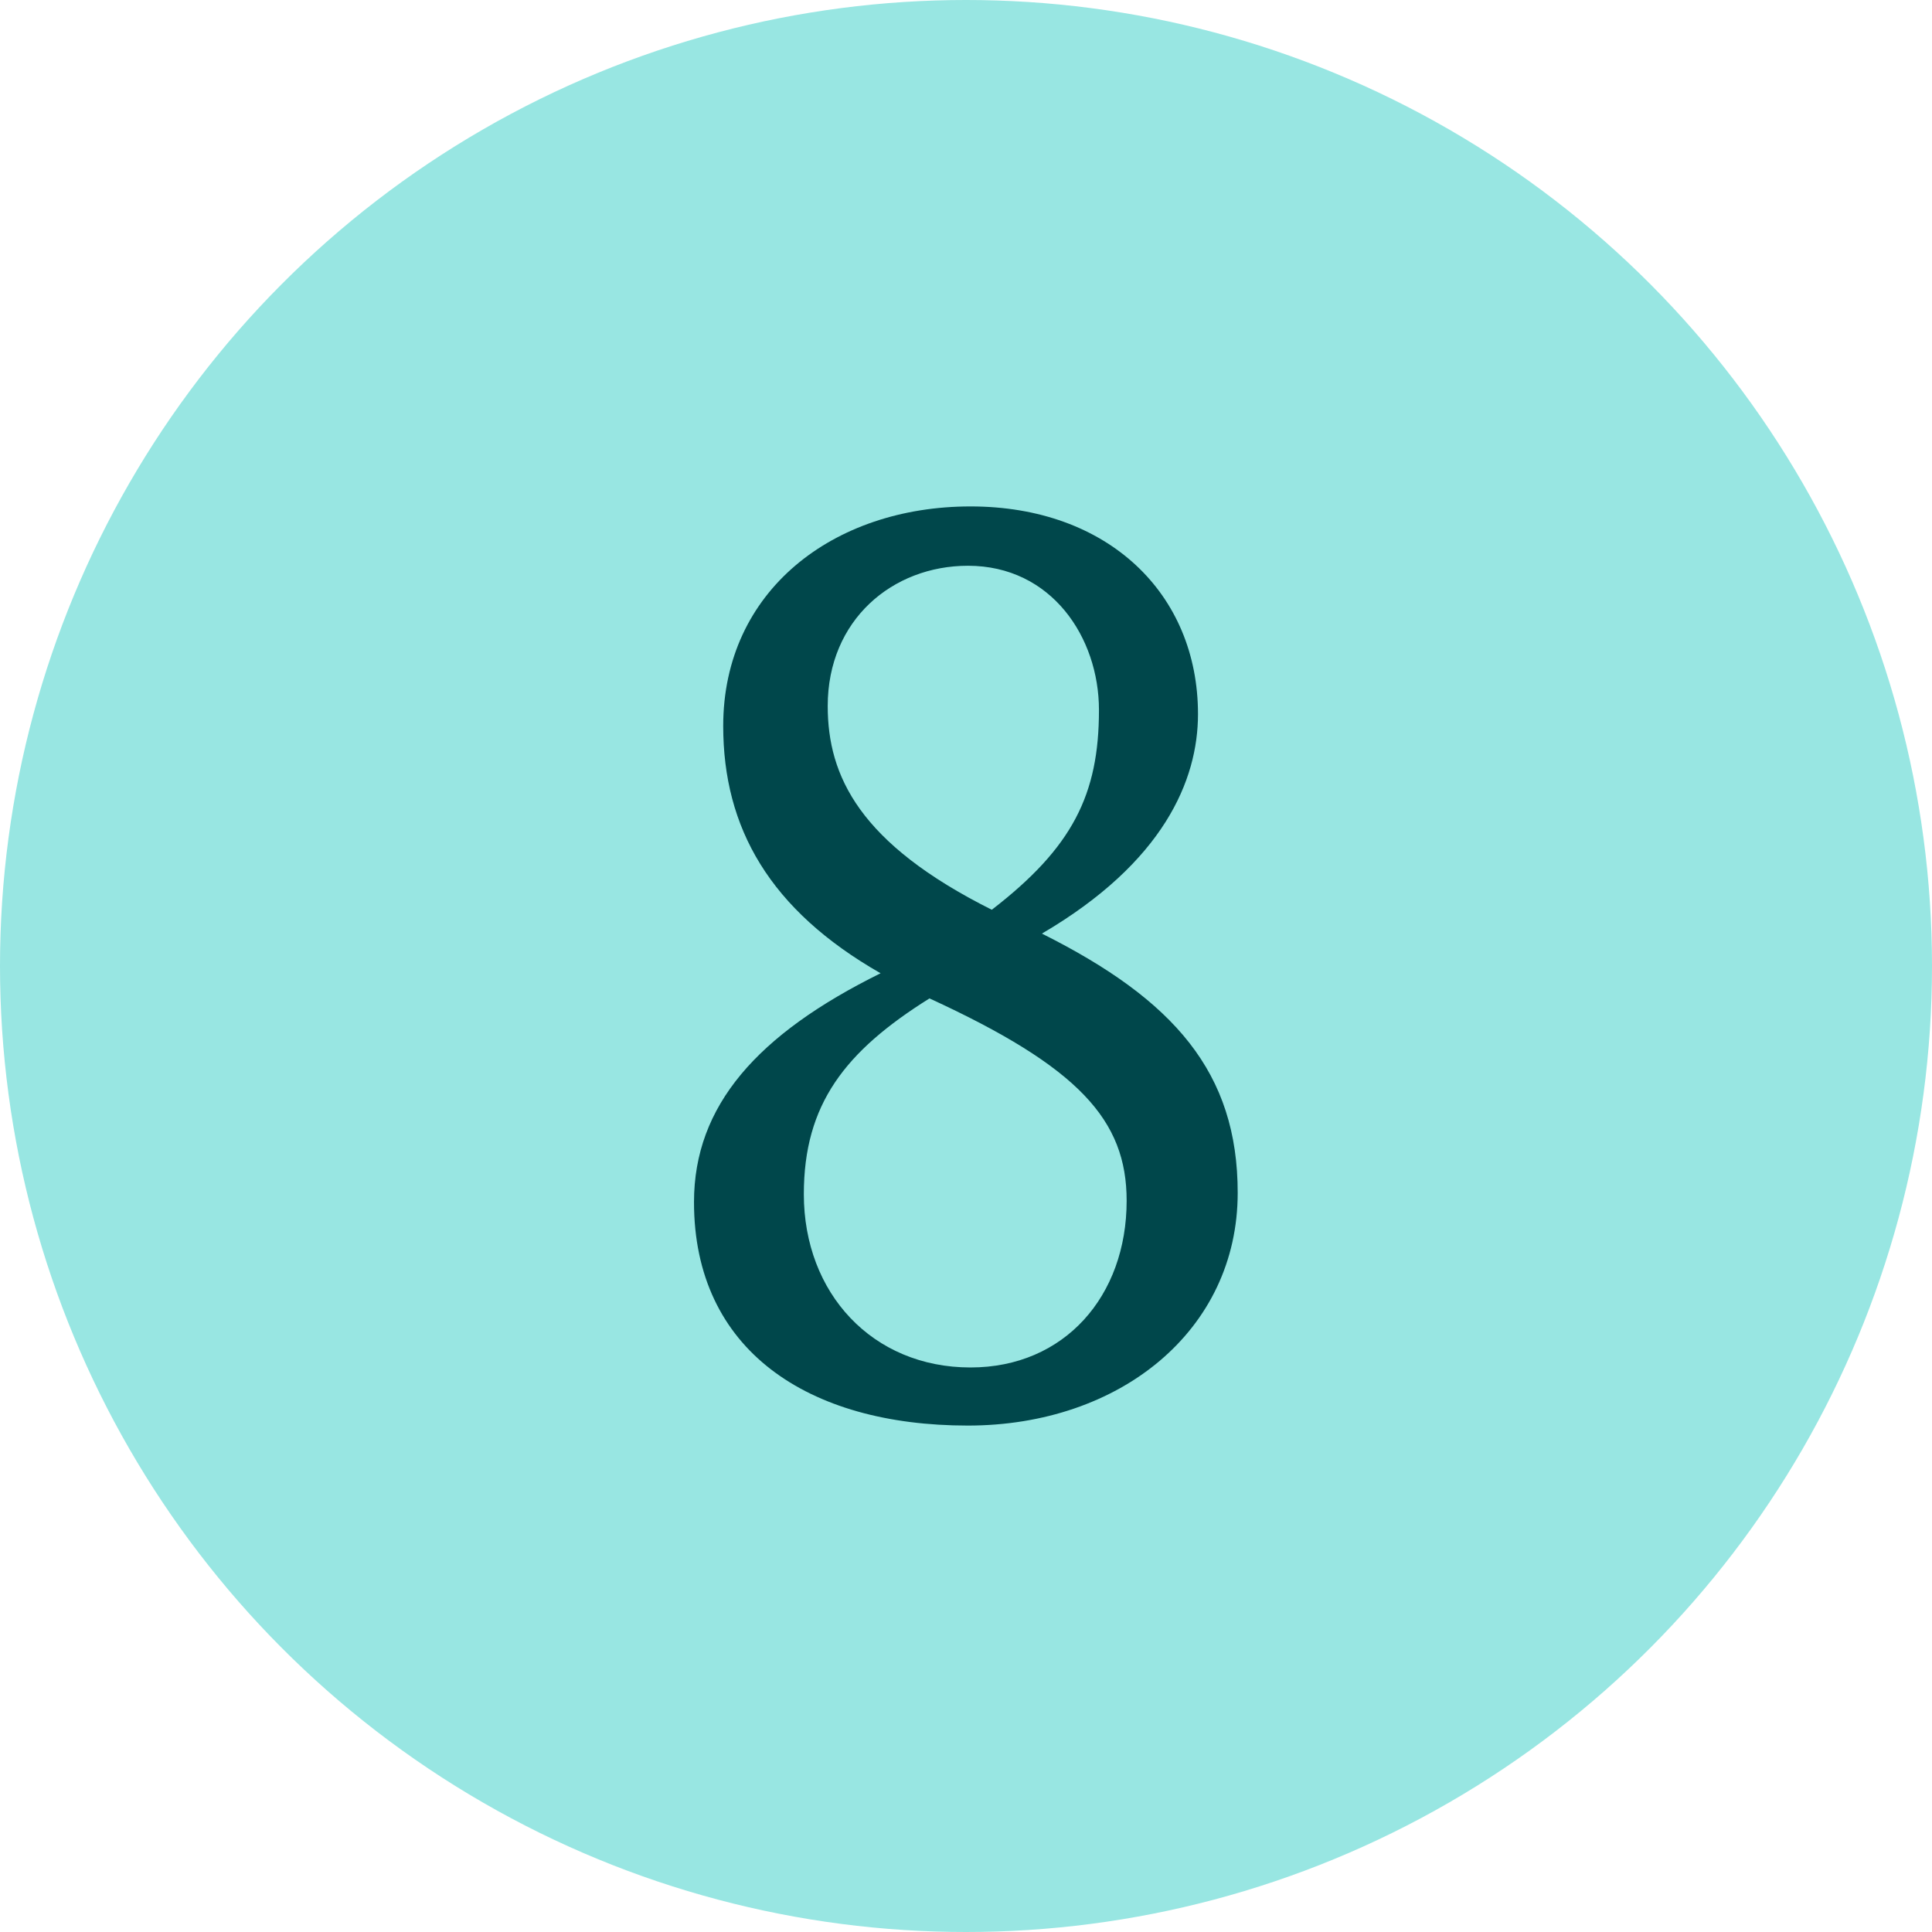
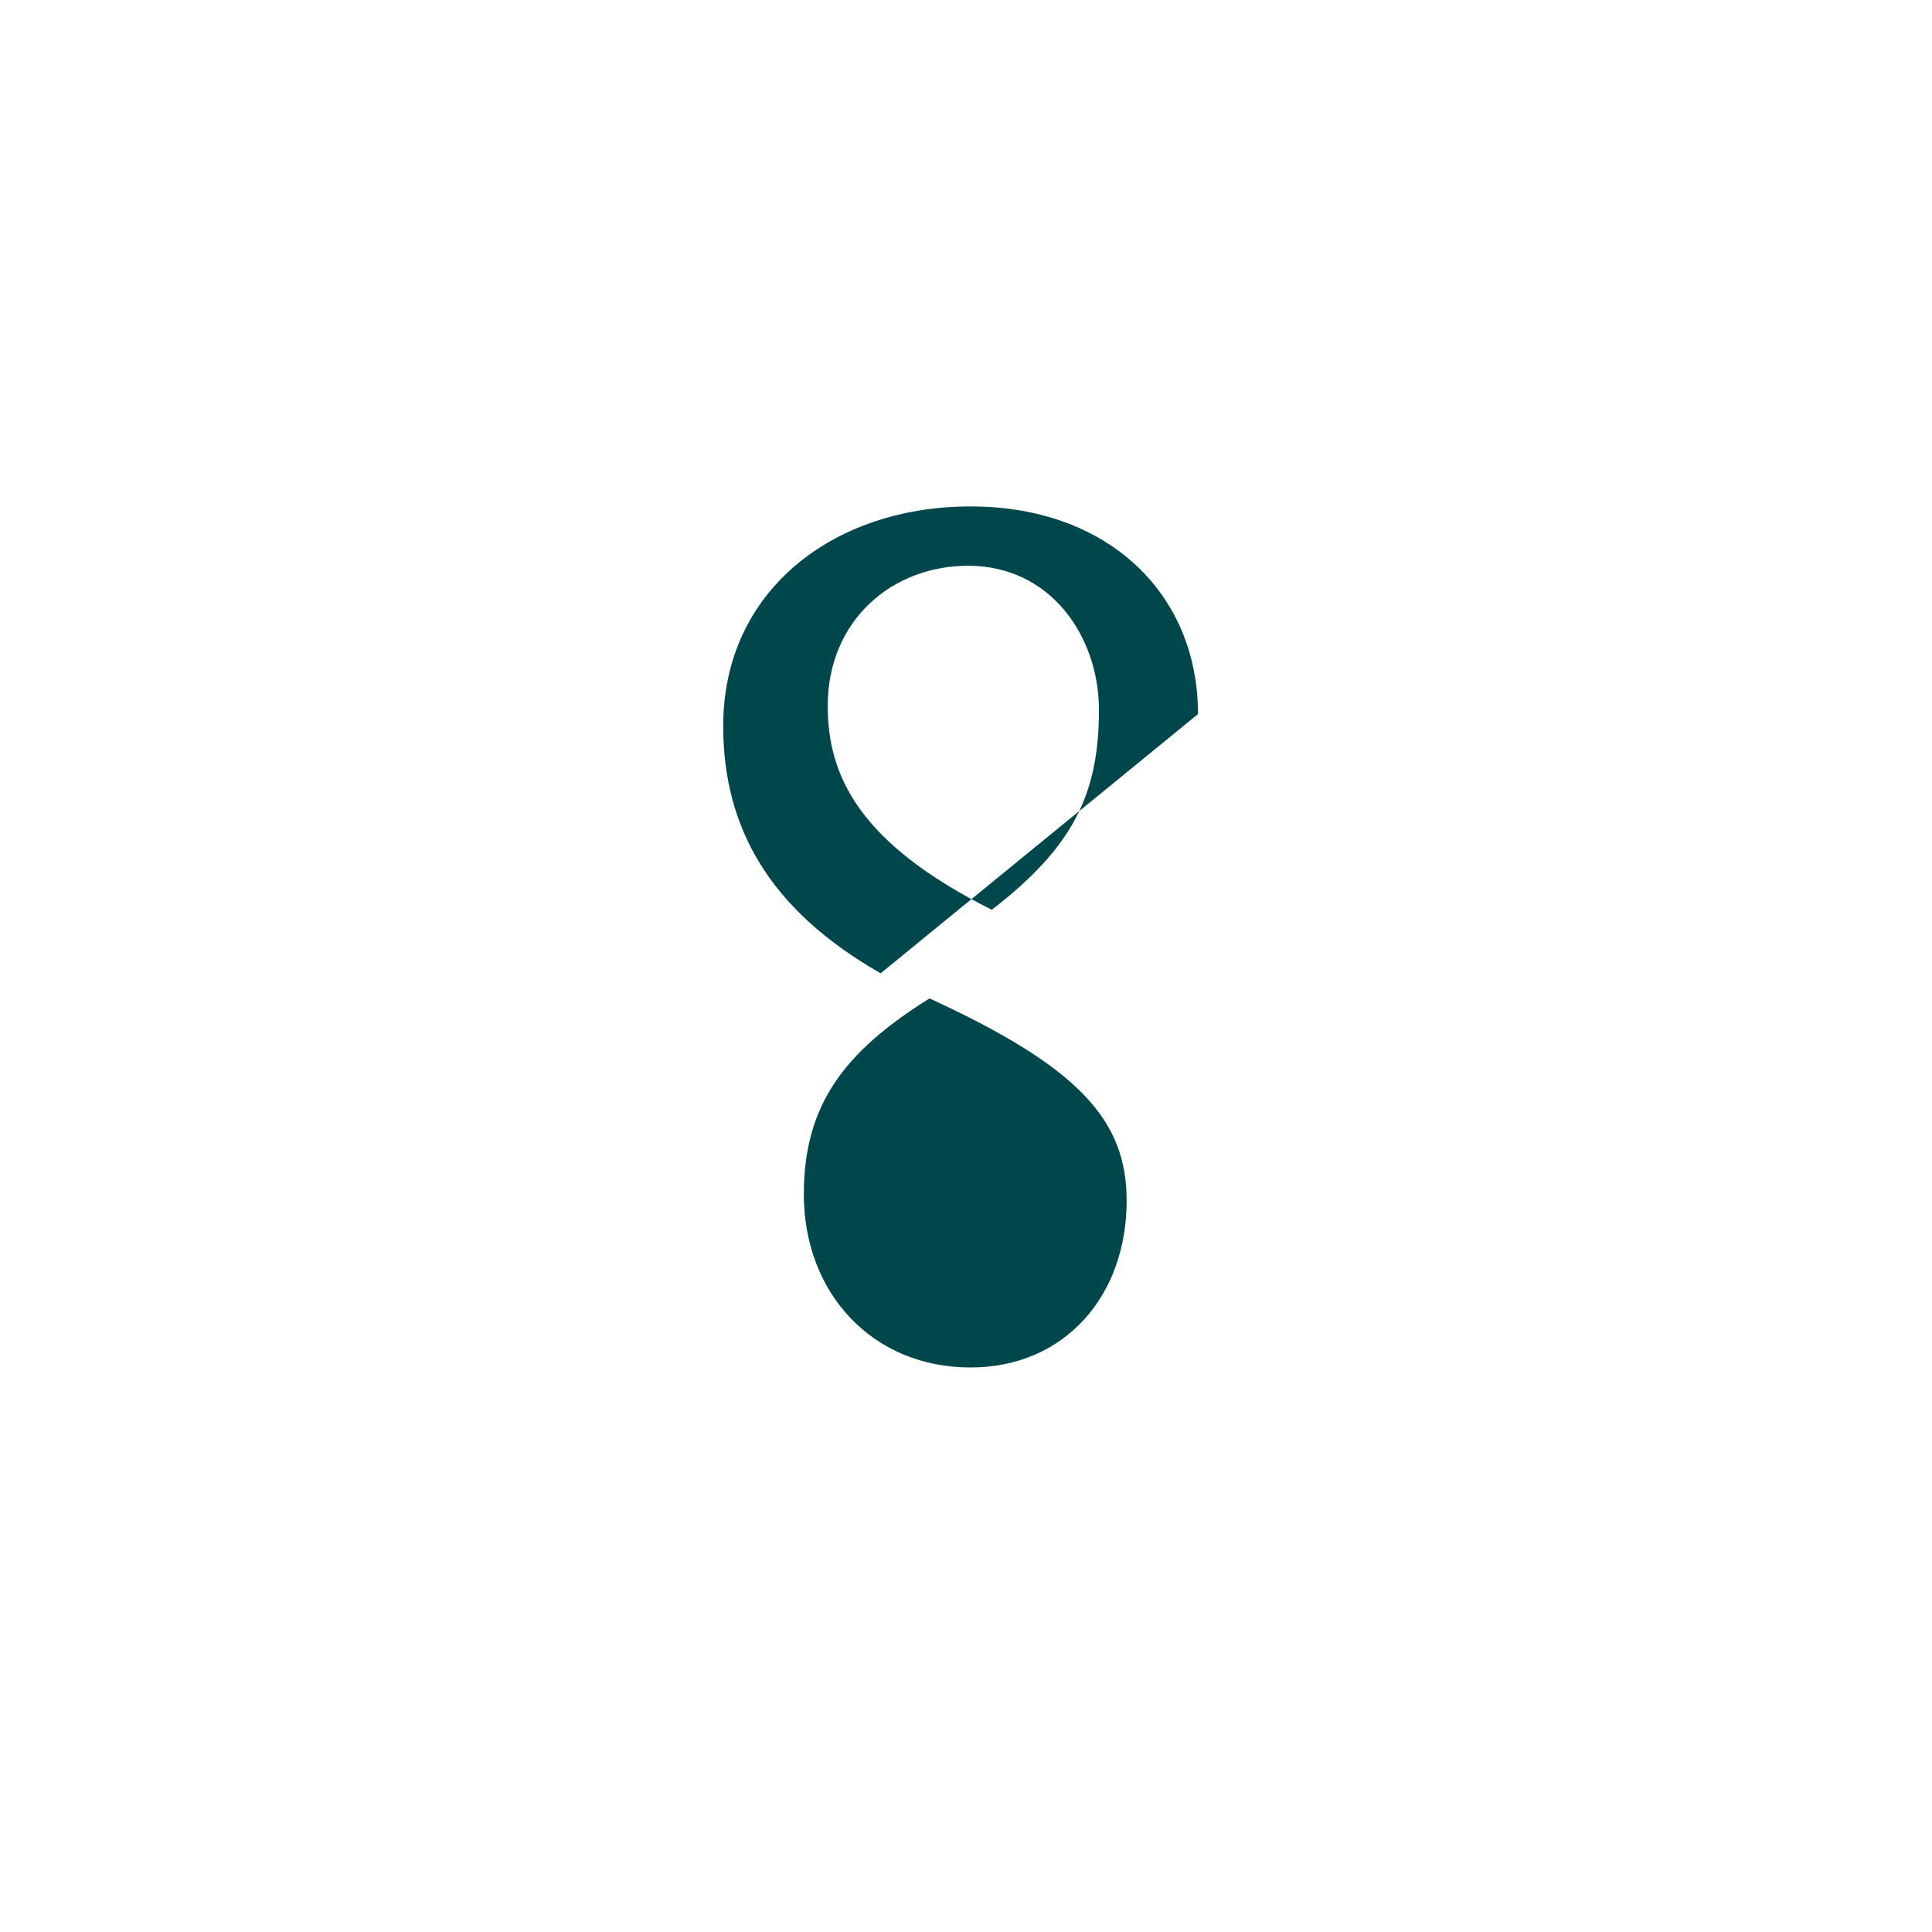
<svg xmlns="http://www.w3.org/2000/svg" id="Layer_2" viewBox="0 0 127 127">
  <defs>
    <style>.cls-1{fill:#98e6e2;}.cls-1,.cls-2{stroke-width:0px;}.cls-2{fill:#00474b;}</style>
  </defs>
  <g id="Layer_1-2">
-     <circle class="cls-1" cx="63.5" cy="63.5" r="63.5" />
-     <path class="cls-2" d="M57.89,63.98c-7.3-4.17-10.35-9.56-10.35-16.26,0-8.87,7.22-14.43,16.26-14.43s14.95,5.74,14.95,13.65c0,4.35-2.26,9.74-10.26,14.43,8.69,4.35,12.87,9.13,12.87,17.04,0,9.04-7.74,15.3-17.74,15.3-10.52,0-18-4.96-18-14.69,0-6.35,4.17-11.04,12.26-15.04ZM63.8,89.89c6.17,0,10.26-4.69,10.26-10.96,0-5.3-3.13-8.78-12.96-13.3-5.56,3.48-8.26,6.96-8.26,12.87,0,6.52,4.52,11.39,10.95,11.39ZM65.2,59.8c5.3-4.09,7.04-7.56,7.04-13.13,0-4.78-3.13-9.48-8.61-9.48-4.96,0-9.22,3.56-9.22,9.22,0,4.61,2.09,9.04,10.78,13.39Z" />
+     <path class="cls-2" d="M57.89,63.98c-7.3-4.17-10.35-9.56-10.35-16.26,0-8.87,7.22-14.43,16.26-14.43s14.95,5.74,14.95,13.65ZM63.8,89.89c6.17,0,10.26-4.69,10.26-10.96,0-5.3-3.13-8.78-12.96-13.3-5.56,3.48-8.26,6.96-8.26,12.87,0,6.52,4.52,11.39,10.95,11.39ZM65.2,59.8c5.3-4.09,7.04-7.56,7.04-13.13,0-4.78-3.13-9.48-8.61-9.48-4.96,0-9.22,3.56-9.22,9.22,0,4.61,2.09,9.04,10.78,13.39Z" />
  </g>
</svg>